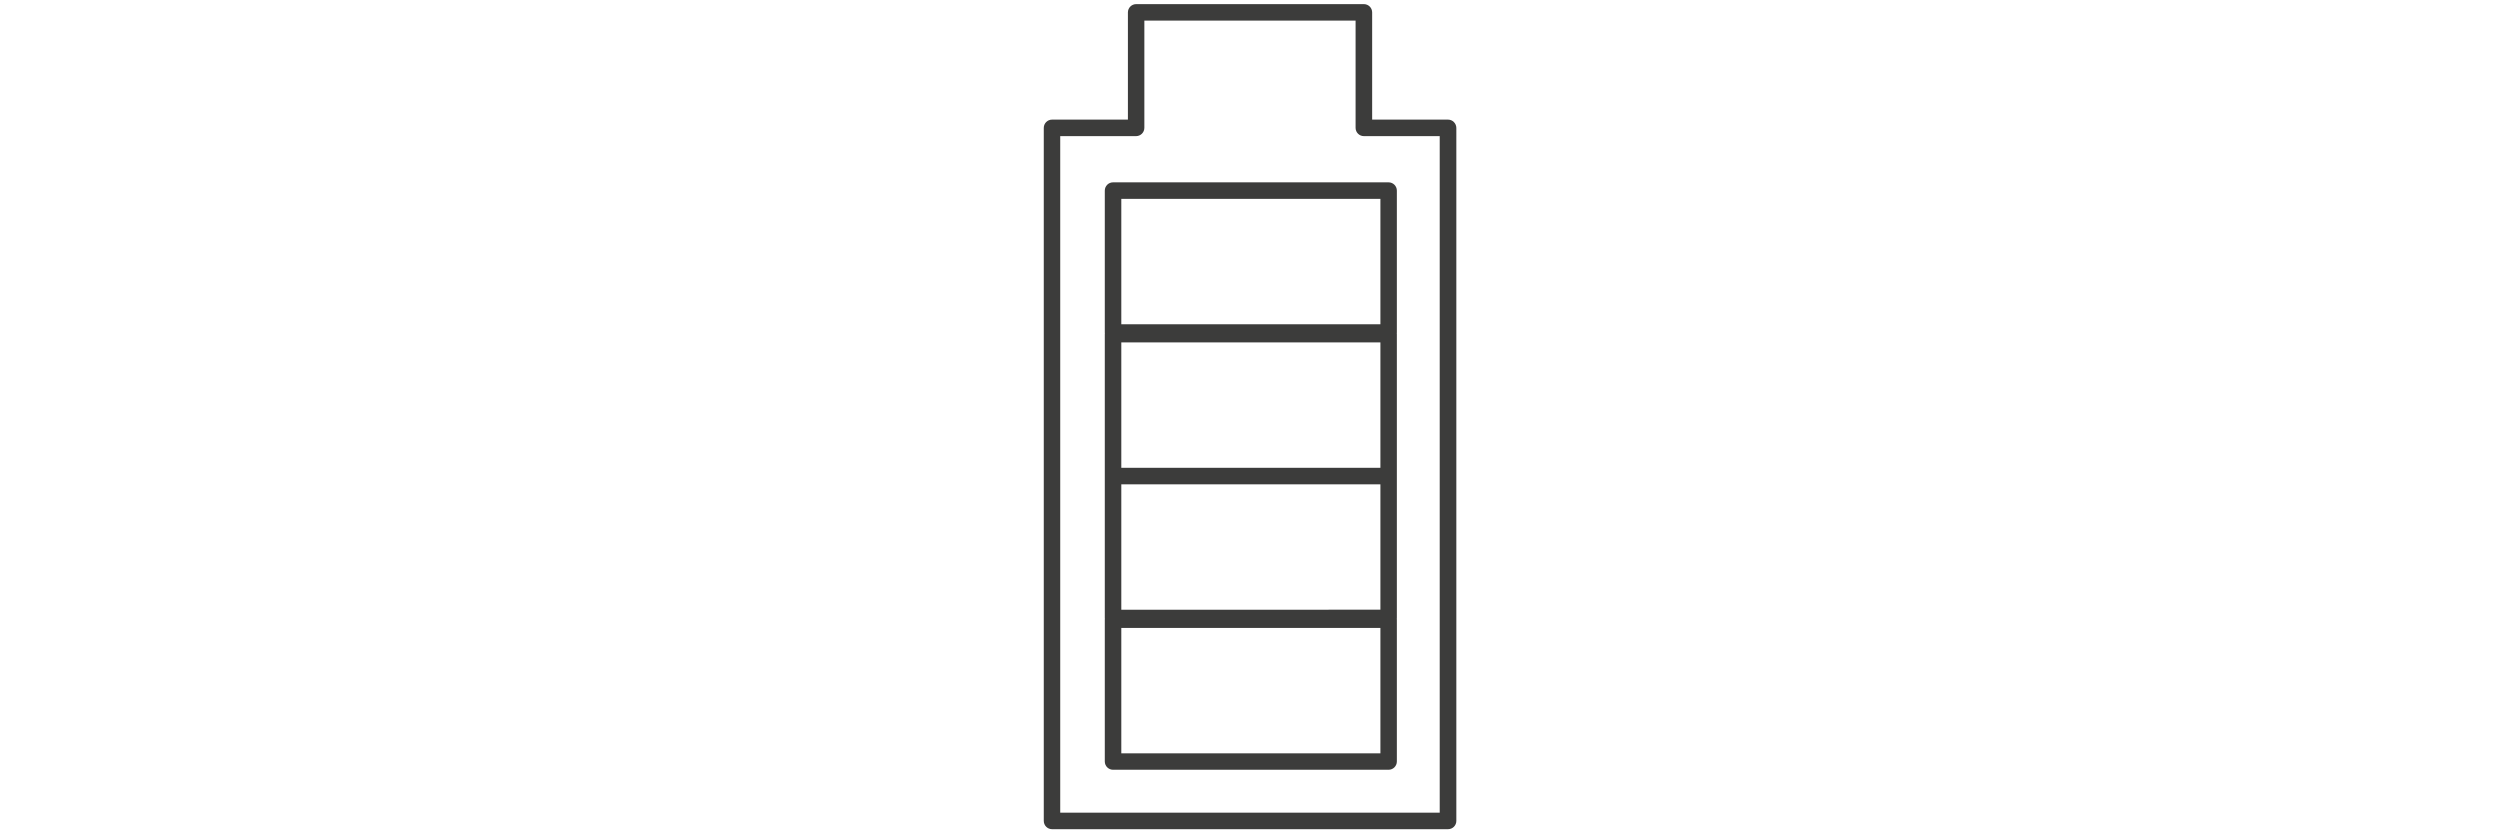
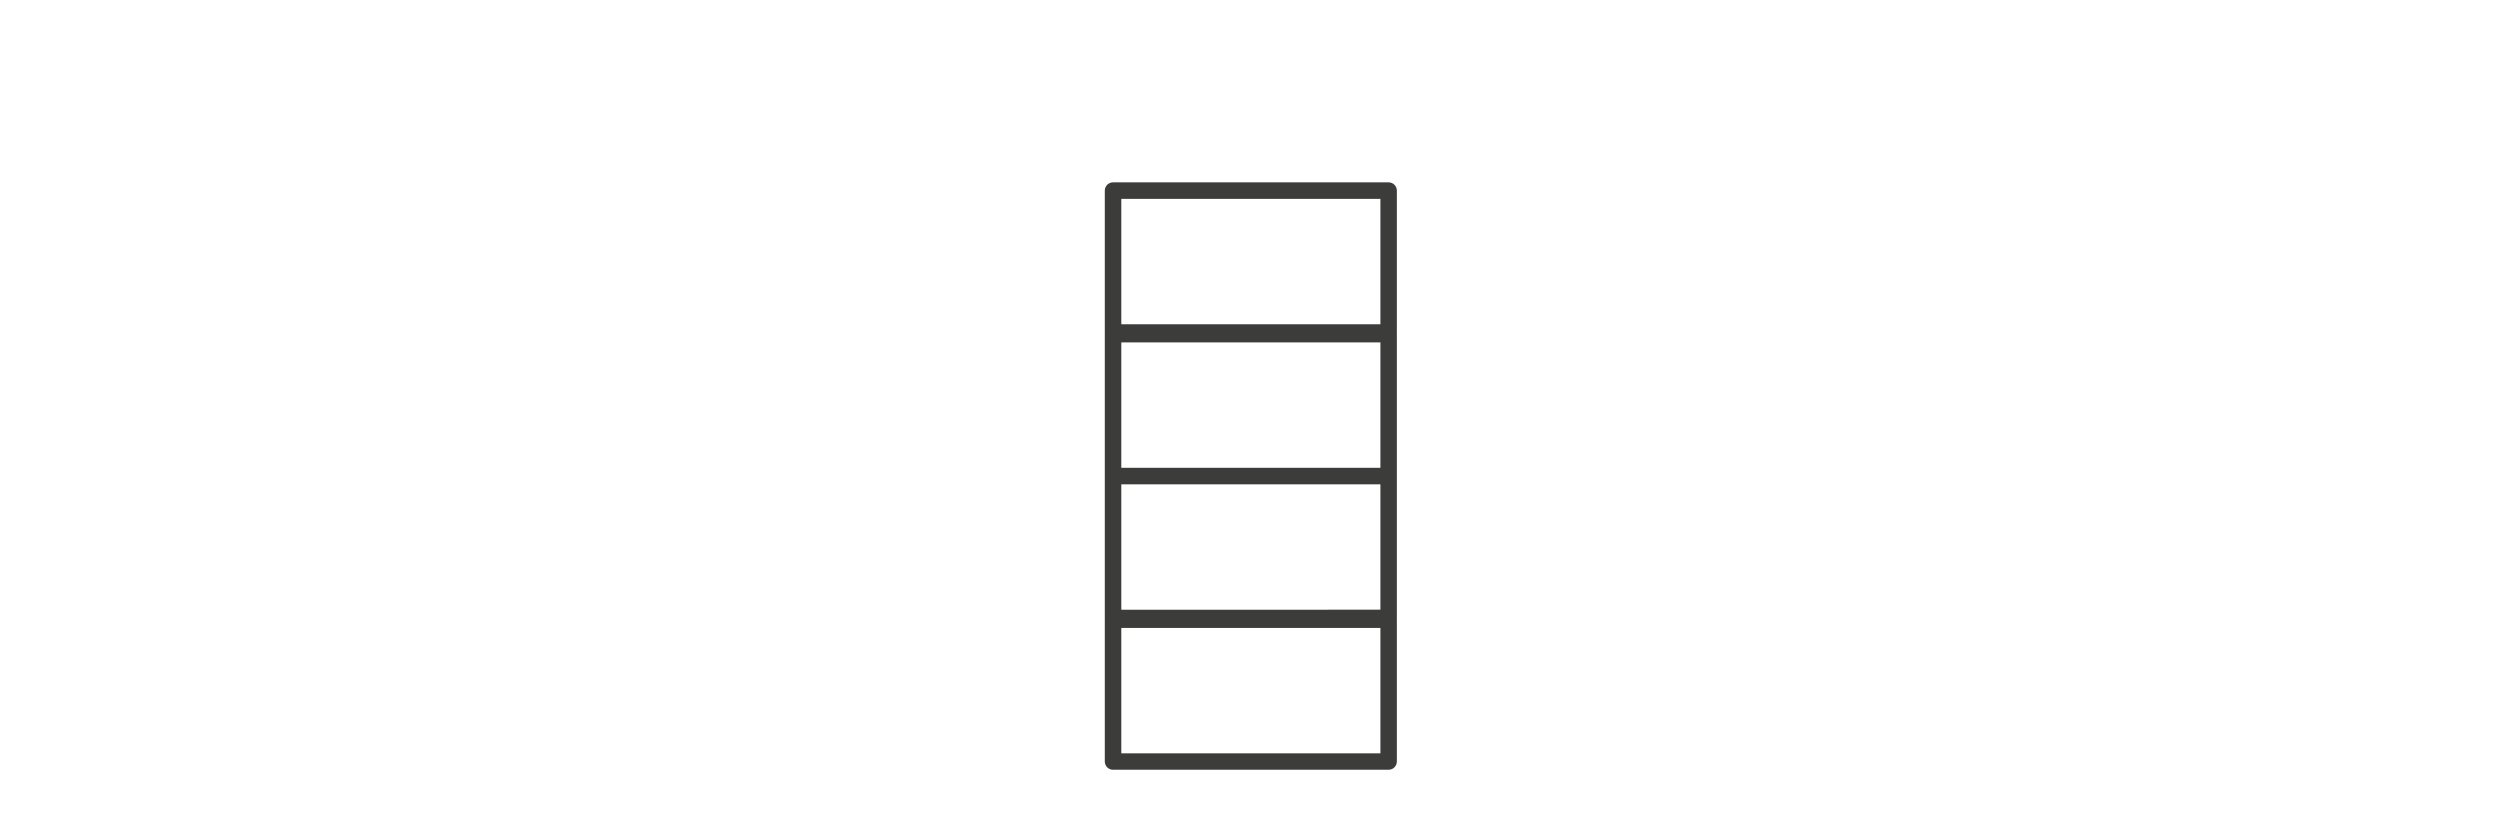
<svg xmlns="http://www.w3.org/2000/svg" version="1.1" id="Lager_1" x="0px" y="0px" viewBox="0 0 424.06 141.35" style="enable-background:new 0 0 424.06 141.35;" xml:space="preserve">
  <style type="text/css">
	.st0{fill:#3C3C3B;}
</style>
  <g>
    <path class="st0" d="M187.4,32.33V56.4c0,0.05,0,0.09,0.01,0.14c-0.01,0.05-0.01,0.09-0.01,0.14v48.14c0,0.05,0,0.09,0.01,0.14   c-0.01,0.05-0.01,0.09-0.01,0.14v24.07c0,0.77,0.63,1.4,1.4,1.4h46.74c0.77,0,1.4-0.63,1.4-1.4v-24.07c0-0.05,0-0.09-0.01-0.14   c0.01-0.05,0.01-0.09,0.01-0.14V56.68c0-0.05,0-0.09-0.01-0.14c0.01-0.05,0.01-0.09,0.01-0.14V32.33c0-0.77-0.63-1.4-1.4-1.4H188.8   C188.02,30.93,187.4,31.56,187.4,32.33z M190.2,33.73h43.95V55H190.2V33.73z M190.2,58.08h43.95v21.27H190.2V58.08z M190.2,82.15   h43.95v21.27H190.2V82.15z M190.2,106.51h43.95v21.27H190.2V106.51z" />
-     <path class="st0" d="M245.62,20.29h-12.87V2.1c0-0.77-0.63-1.4-1.4-1.4h-38.63c-0.77,0-1.4,0.63-1.4,1.4v18.19h-12.87   c-0.77,0-1.4,0.63-1.4,1.4v117.56c0,0.77,0.63,1.4,1.4,1.4h67.18c0.77,0,1.4-0.63,1.4-1.4V21.69   C247.02,20.92,246.39,20.29,245.62,20.29z M244.22,137.85h-64.38V23.09h12.87c0.77,0,1.4-0.63,1.4-1.4V3.5h35.83v18.19   c0,0.77,0.63,1.4,1.4,1.4h12.87V137.85z" />
  </g>
</svg>